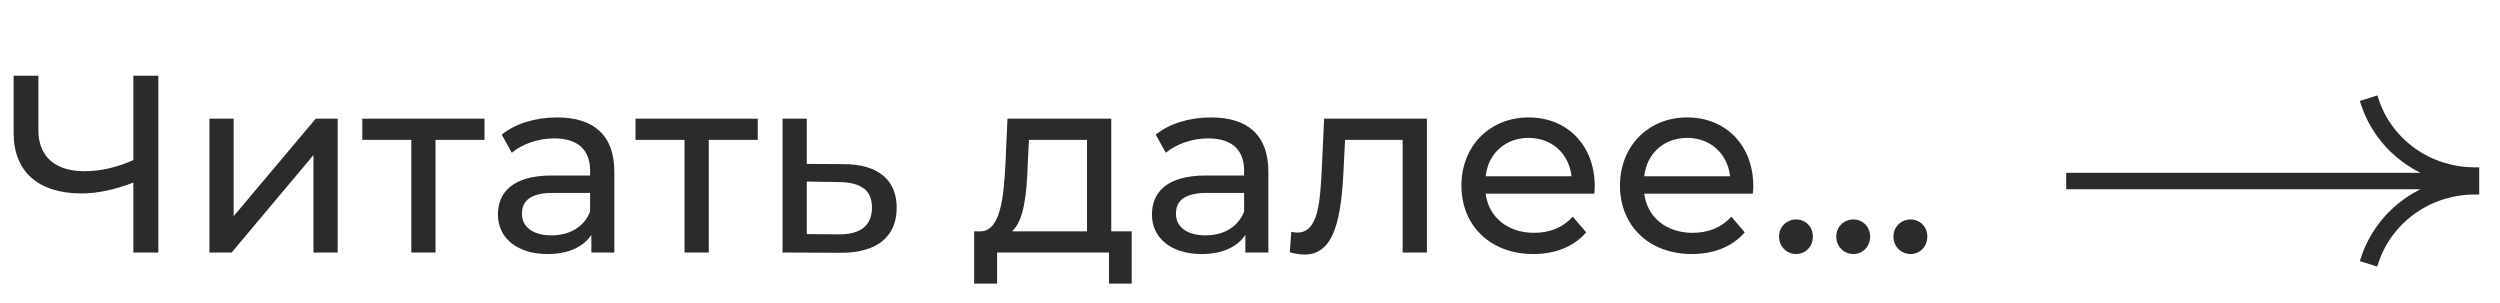
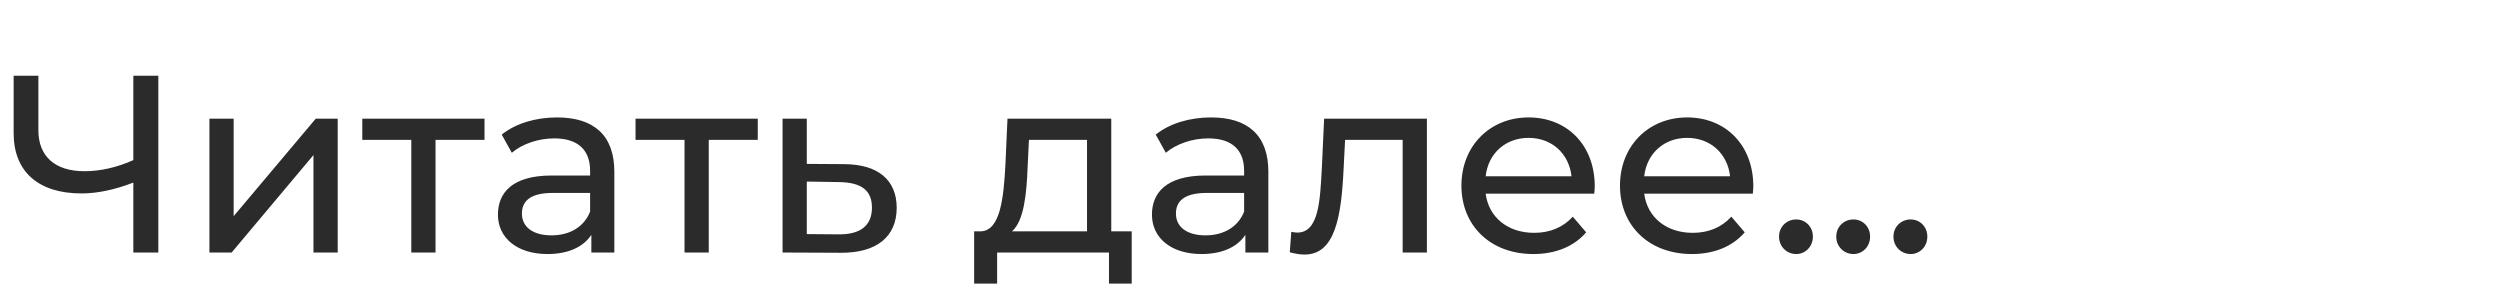
<svg xmlns="http://www.w3.org/2000/svg" width="99" height="12" viewBox="0 0 99 12" fill="none">
  <mask id="path-1-outside-1_178_1279" maskUnits="userSpaceOnUse" x="81" y="3" width="18" height="8" fill="black">
-     <rect fill="white" x="81" y="3" width="18" height="8" />
-     <path fill-rule="evenodd" clip-rule="evenodd" d="M95.327 6.324C95.783 6.646 96.293 6.881 96.832 7.02H82V7.317H96.832C96.294 7.456 95.783 7.691 95.327 8.013C94.55 8.562 93.972 9.336 93.675 10.225L94.023 10.335C94.296 9.518 94.828 8.806 95.542 8.302C96.256 7.797 97.117 7.525 97.999 7.525V7.317H98V7.02H97.999V6.805C97.118 6.805 96.259 6.534 95.546 6.03C94.833 5.526 94.303 4.815 94.03 4L93.675 4.112C93.972 5.001 94.55 5.775 95.327 6.324Z" />
-   </mask>
-   <path fill-rule="evenodd" clip-rule="evenodd" d="M95.327 6.324C95.783 6.646 96.293 6.881 96.832 7.02H82V7.317H96.832C96.294 7.456 95.783 7.691 95.327 8.013C94.55 8.562 93.972 9.336 93.675 10.225L94.023 10.335C94.296 9.518 94.828 8.806 95.542 8.302C96.256 7.797 97.117 7.525 97.999 7.525V7.317H98V7.02H97.999V6.805C97.118 6.805 96.259 6.534 95.546 6.03C94.833 5.526 94.303 4.815 94.03 4L93.675 4.112C93.972 5.001 94.55 5.775 95.327 6.324Z" fill="#2B2B2B" />
-   <path d="M96.832 7.02V7.198L96.876 6.848L96.832 7.02ZM95.327 6.324L95.429 6.179L95.429 6.179L95.327 6.324ZM82 7.02V6.843H81.822V7.02H82ZM82 7.317H81.822V7.494H82V7.317ZM96.832 7.317L96.877 7.489L96.832 7.139V7.317ZM95.327 8.013L95.429 8.158L95.429 8.158L95.327 8.013ZM93.675 10.225L93.506 10.168L93.449 10.34L93.621 10.394L93.675 10.225ZM94.023 10.335L93.97 10.504L94.137 10.557L94.192 10.391L94.023 10.335ZM95.542 8.302L95.44 8.156L95.44 8.156L95.542 8.302ZM97.999 7.525V7.703H98.177V7.525H97.999ZM97.999 7.317V7.139H97.822V7.317H97.999ZM98 7.317V7.494H98.177V7.317H98ZM98 7.02H98.177V6.843H98V7.02ZM97.999 7.02H97.822V7.198H97.999V7.02ZM97.999 6.805H98.177V6.627H97.999V6.805ZM95.546 6.03L95.444 6.175L95.444 6.175L95.546 6.03ZM94.03 4L94.199 3.944L94.144 3.778L93.977 3.83L94.03 4ZM93.675 4.112L93.621 3.943L93.449 3.997L93.506 4.169L93.675 4.112ZM96.876 6.848C96.359 6.714 95.868 6.488 95.429 6.179L95.224 6.469C95.698 6.804 96.228 7.048 96.787 7.192L96.876 6.848ZM82 7.198H96.832V6.843H82V7.198ZM82.178 7.317V7.02H81.822V7.317H82.178ZM96.832 7.139H82V7.494H96.832V7.139ZM96.788 7.144C96.229 7.289 95.698 7.533 95.224 7.868L95.429 8.158C95.868 7.849 96.359 7.622 96.877 7.489L96.788 7.144ZM95.224 7.868C94.417 8.439 93.815 9.244 93.506 10.168L93.844 10.281C94.128 9.429 94.683 8.686 95.429 8.158L95.224 7.868ZM93.621 10.394L93.97 10.504L94.077 10.165L93.729 10.055L93.621 10.394ZM94.192 10.391C94.453 9.611 94.961 8.93 95.645 8.447L95.44 8.156C94.695 8.683 94.14 9.425 93.855 10.279L94.192 10.391ZM95.645 8.447C96.329 7.963 97.153 7.703 97.999 7.703V7.347C97.08 7.347 96.184 7.63 95.44 8.156L95.645 8.447ZM98.177 7.525V7.317H97.822V7.525H98.177ZM98 7.139H97.999V7.494H98V7.139ZM97.822 7.02V7.317H98.177V7.02H97.822ZM97.999 7.198H98V6.843H97.999V7.198ZM97.822 6.805V7.02H98.177V6.805H97.822ZM95.444 6.175C96.187 6.7 97.082 6.983 97.999 6.983V6.627C97.154 6.627 96.332 6.367 95.649 5.885L95.444 6.175ZM93.862 4.056C94.146 4.908 94.7 5.65 95.444 6.175L95.649 5.885C94.966 5.402 94.459 4.723 94.199 3.944L93.862 4.056ZM93.729 4.282L94.084 4.17L93.977 3.83L93.621 3.943L93.729 4.282ZM95.429 6.179C94.683 5.651 94.128 4.908 93.844 4.056L93.506 4.169C93.815 5.093 94.417 5.899 95.224 6.469L95.429 6.179Z" fill="#2B2B2B" mask="url(#path-1-outside-1_178_1279)" />
+     </mask>
  <path d="M5.28 3V6.34C4.64 6.63 3.97 6.78 3.34 6.78C2.19 6.78 1.52 6.2 1.52 5.16V3H0.54V5.27C0.54 6.8 1.52 7.66 3.23 7.66C3.86 7.66 4.56 7.51 5.28 7.23V10H6.27V3H5.28ZM8.293 10H9.173L12.413 6.14V10H13.373V4.7H12.503L9.253 8.56V4.7H8.293V10ZM19.187 4.7H14.347V5.54H16.287V10H17.247V5.54H19.187V4.7ZM22.058 4.65C21.208 4.65 20.418 4.89 19.868 5.33L20.268 6.05C20.678 5.7 21.318 5.48 21.948 5.48C22.898 5.48 23.368 5.95 23.368 6.76V6.95H21.848C20.268 6.95 19.718 7.65 19.718 8.5C19.718 9.42 20.478 10.06 21.678 10.06C22.508 10.06 23.098 9.78 23.418 9.3V10H24.328V6.8C24.328 5.35 23.508 4.65 22.058 4.65ZM21.838 9.32C21.108 9.32 20.668 8.99 20.668 8.46C20.668 8.01 20.938 7.64 21.888 7.64H23.368V8.38C23.128 8.99 22.558 9.32 21.838 9.32ZM30.007 4.7H25.167V5.54H27.107V10H28.067V5.54H30.007V4.7ZM33.439 6.5L31.949 6.49V4.7H30.989V10L33.289 10.01C34.709 10.02 35.509 9.38 35.509 8.23C35.509 7.14 34.789 6.51 33.439 6.5ZM33.209 9.28L31.949 9.27V7.19L33.209 7.21C34.089 7.22 34.529 7.52 34.529 8.22C34.529 8.93 34.079 9.29 33.209 9.28ZM44.006 9.16V4.7H39.896L39.816 6.49C39.746 7.83 39.616 9.12 38.856 9.16H38.576V11.23H39.486V10H43.916V11.23H44.816V9.16H44.006ZM40.696 6.56L40.746 5.54H43.046V9.16H40.076C40.556 8.74 40.656 7.66 40.696 6.56ZM47.957 4.65C47.107 4.65 46.317 4.89 45.767 5.33L46.167 6.05C46.577 5.7 47.217 5.48 47.847 5.48C48.797 5.48 49.267 5.95 49.267 6.76V6.95H47.747C46.167 6.95 45.617 7.65 45.617 8.5C45.617 9.42 46.377 10.06 47.577 10.06C48.407 10.06 48.997 9.78 49.317 9.3V10H50.227V6.8C50.227 5.35 49.407 4.65 47.957 4.65ZM47.737 9.32C47.007 9.32 46.567 8.99 46.567 8.46C46.567 8.01 46.837 7.64 47.787 7.64H49.267V8.38C49.027 8.99 48.457 9.32 47.737 9.32ZM52.435 4.7L52.345 6.66C52.275 7.91 52.235 9.21 51.375 9.21C51.305 9.21 51.225 9.2 51.135 9.18L51.075 9.99C51.295 10.05 51.485 10.08 51.665 10.08C52.865 10.08 53.115 8.59 53.205 6.72L53.265 5.54H55.545V10H56.505V4.7H52.435ZM63.152 7.38C63.152 5.75 62.062 4.65 60.532 4.65C59.002 4.65 57.872 5.78 57.872 7.35C57.872 8.93 59.012 10.06 60.722 10.06C61.602 10.06 62.332 9.76 62.812 9.2L62.282 8.58C61.892 9.01 61.372 9.22 60.752 9.22C59.702 9.22 58.952 8.6 58.832 7.67H63.132C63.142 7.58 63.152 7.46 63.152 7.38ZM60.532 5.46C61.462 5.46 62.132 6.09 62.232 6.98H58.832C58.932 6.08 59.612 5.46 60.532 5.46ZM69.431 7.38C69.431 5.75 68.341 4.65 66.811 4.65C65.281 4.65 64.151 5.78 64.151 7.35C64.151 8.93 65.291 10.06 67.001 10.06C67.881 10.06 68.611 9.76 69.091 9.2L68.561 8.58C68.171 9.01 67.651 9.22 67.031 9.22C65.981 9.22 65.231 8.6 65.111 7.67H69.411C69.421 7.58 69.431 7.46 69.431 7.38ZM66.811 5.46C67.741 5.46 68.411 6.09 68.511 6.98H65.111C65.211 6.08 65.891 5.46 66.811 5.46ZM71.13 10.06C71.49 10.06 71.79 9.77 71.79 9.37C71.79 8.97 71.49 8.69 71.13 8.69C70.76 8.69 70.45 8.97 70.45 9.37C70.45 9.77 70.76 10.06 71.13 10.06ZM73.396 10.06C73.756 10.06 74.056 9.77 74.056 9.37C74.056 8.97 73.756 8.69 73.396 8.69C73.026 8.69 72.716 8.97 72.716 9.37C72.716 9.77 73.026 10.06 73.396 10.06ZM75.662 10.06C76.022 10.06 76.322 9.77 76.322 9.37C76.322 8.97 76.022 8.69 75.662 8.69C75.291 8.69 74.981 8.97 74.981 9.37C74.981 9.77 75.291 10.06 75.662 10.06Z" fill="#2B2B2B" />
</svg>